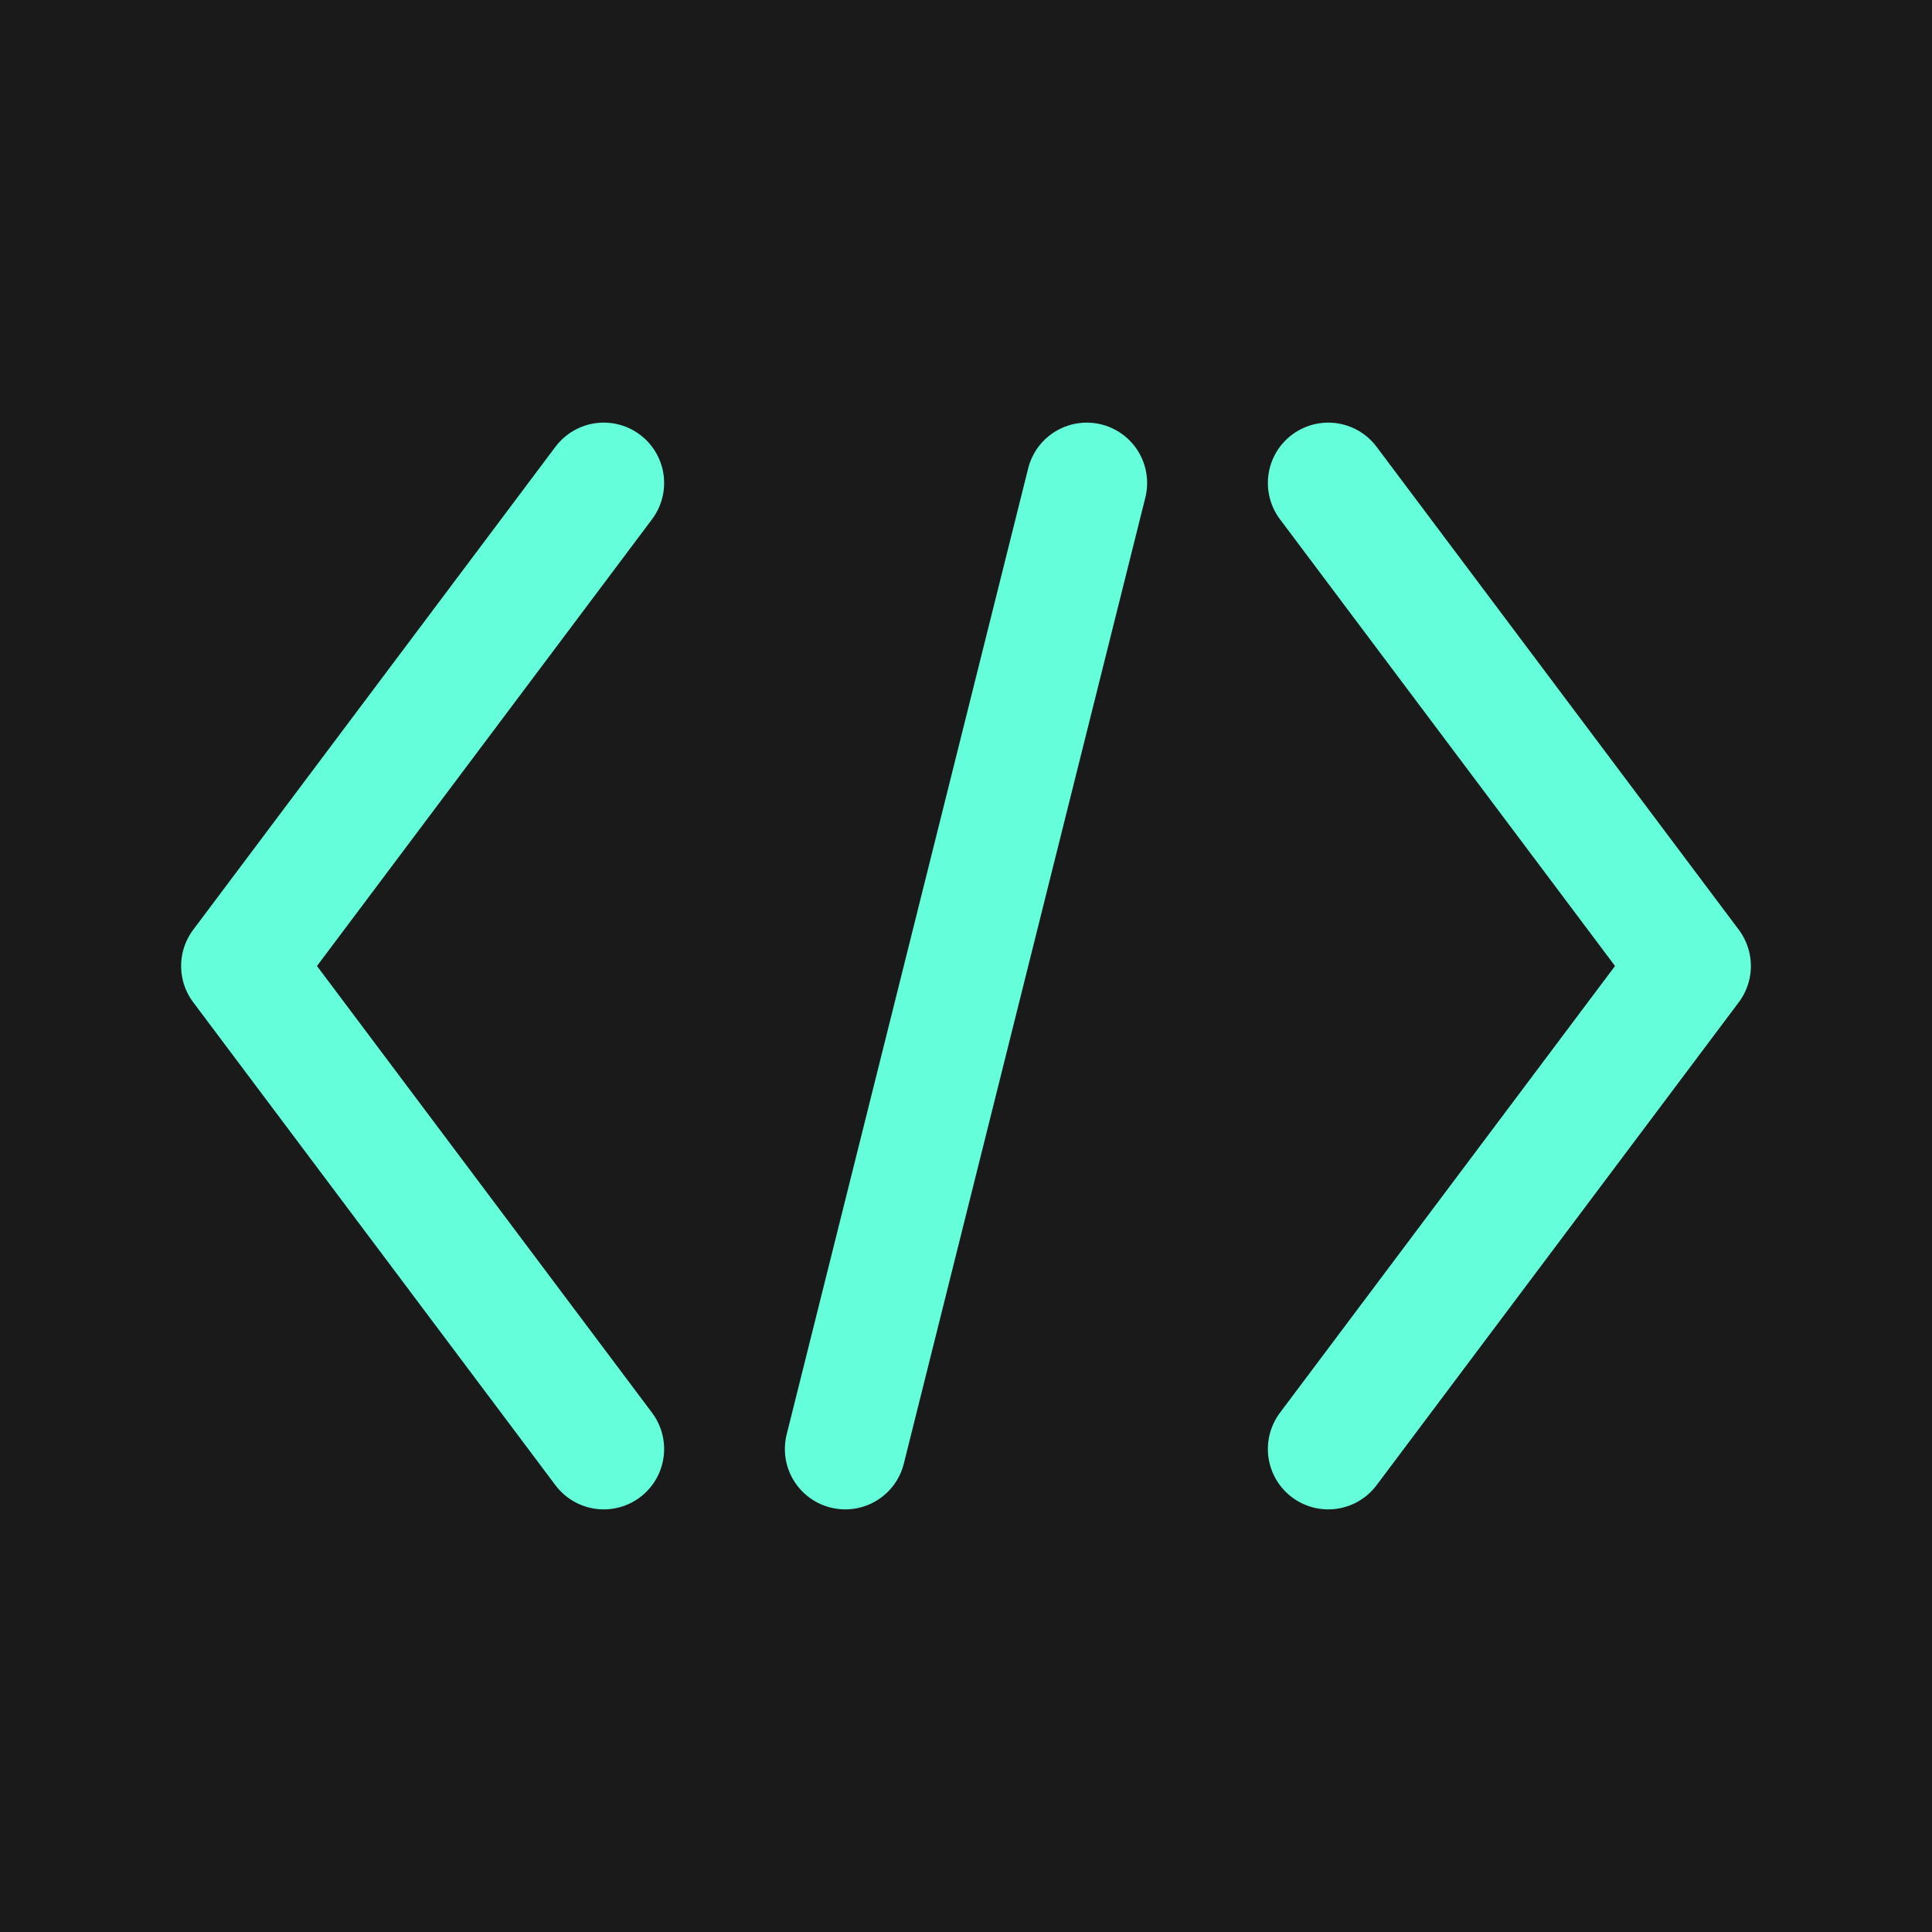
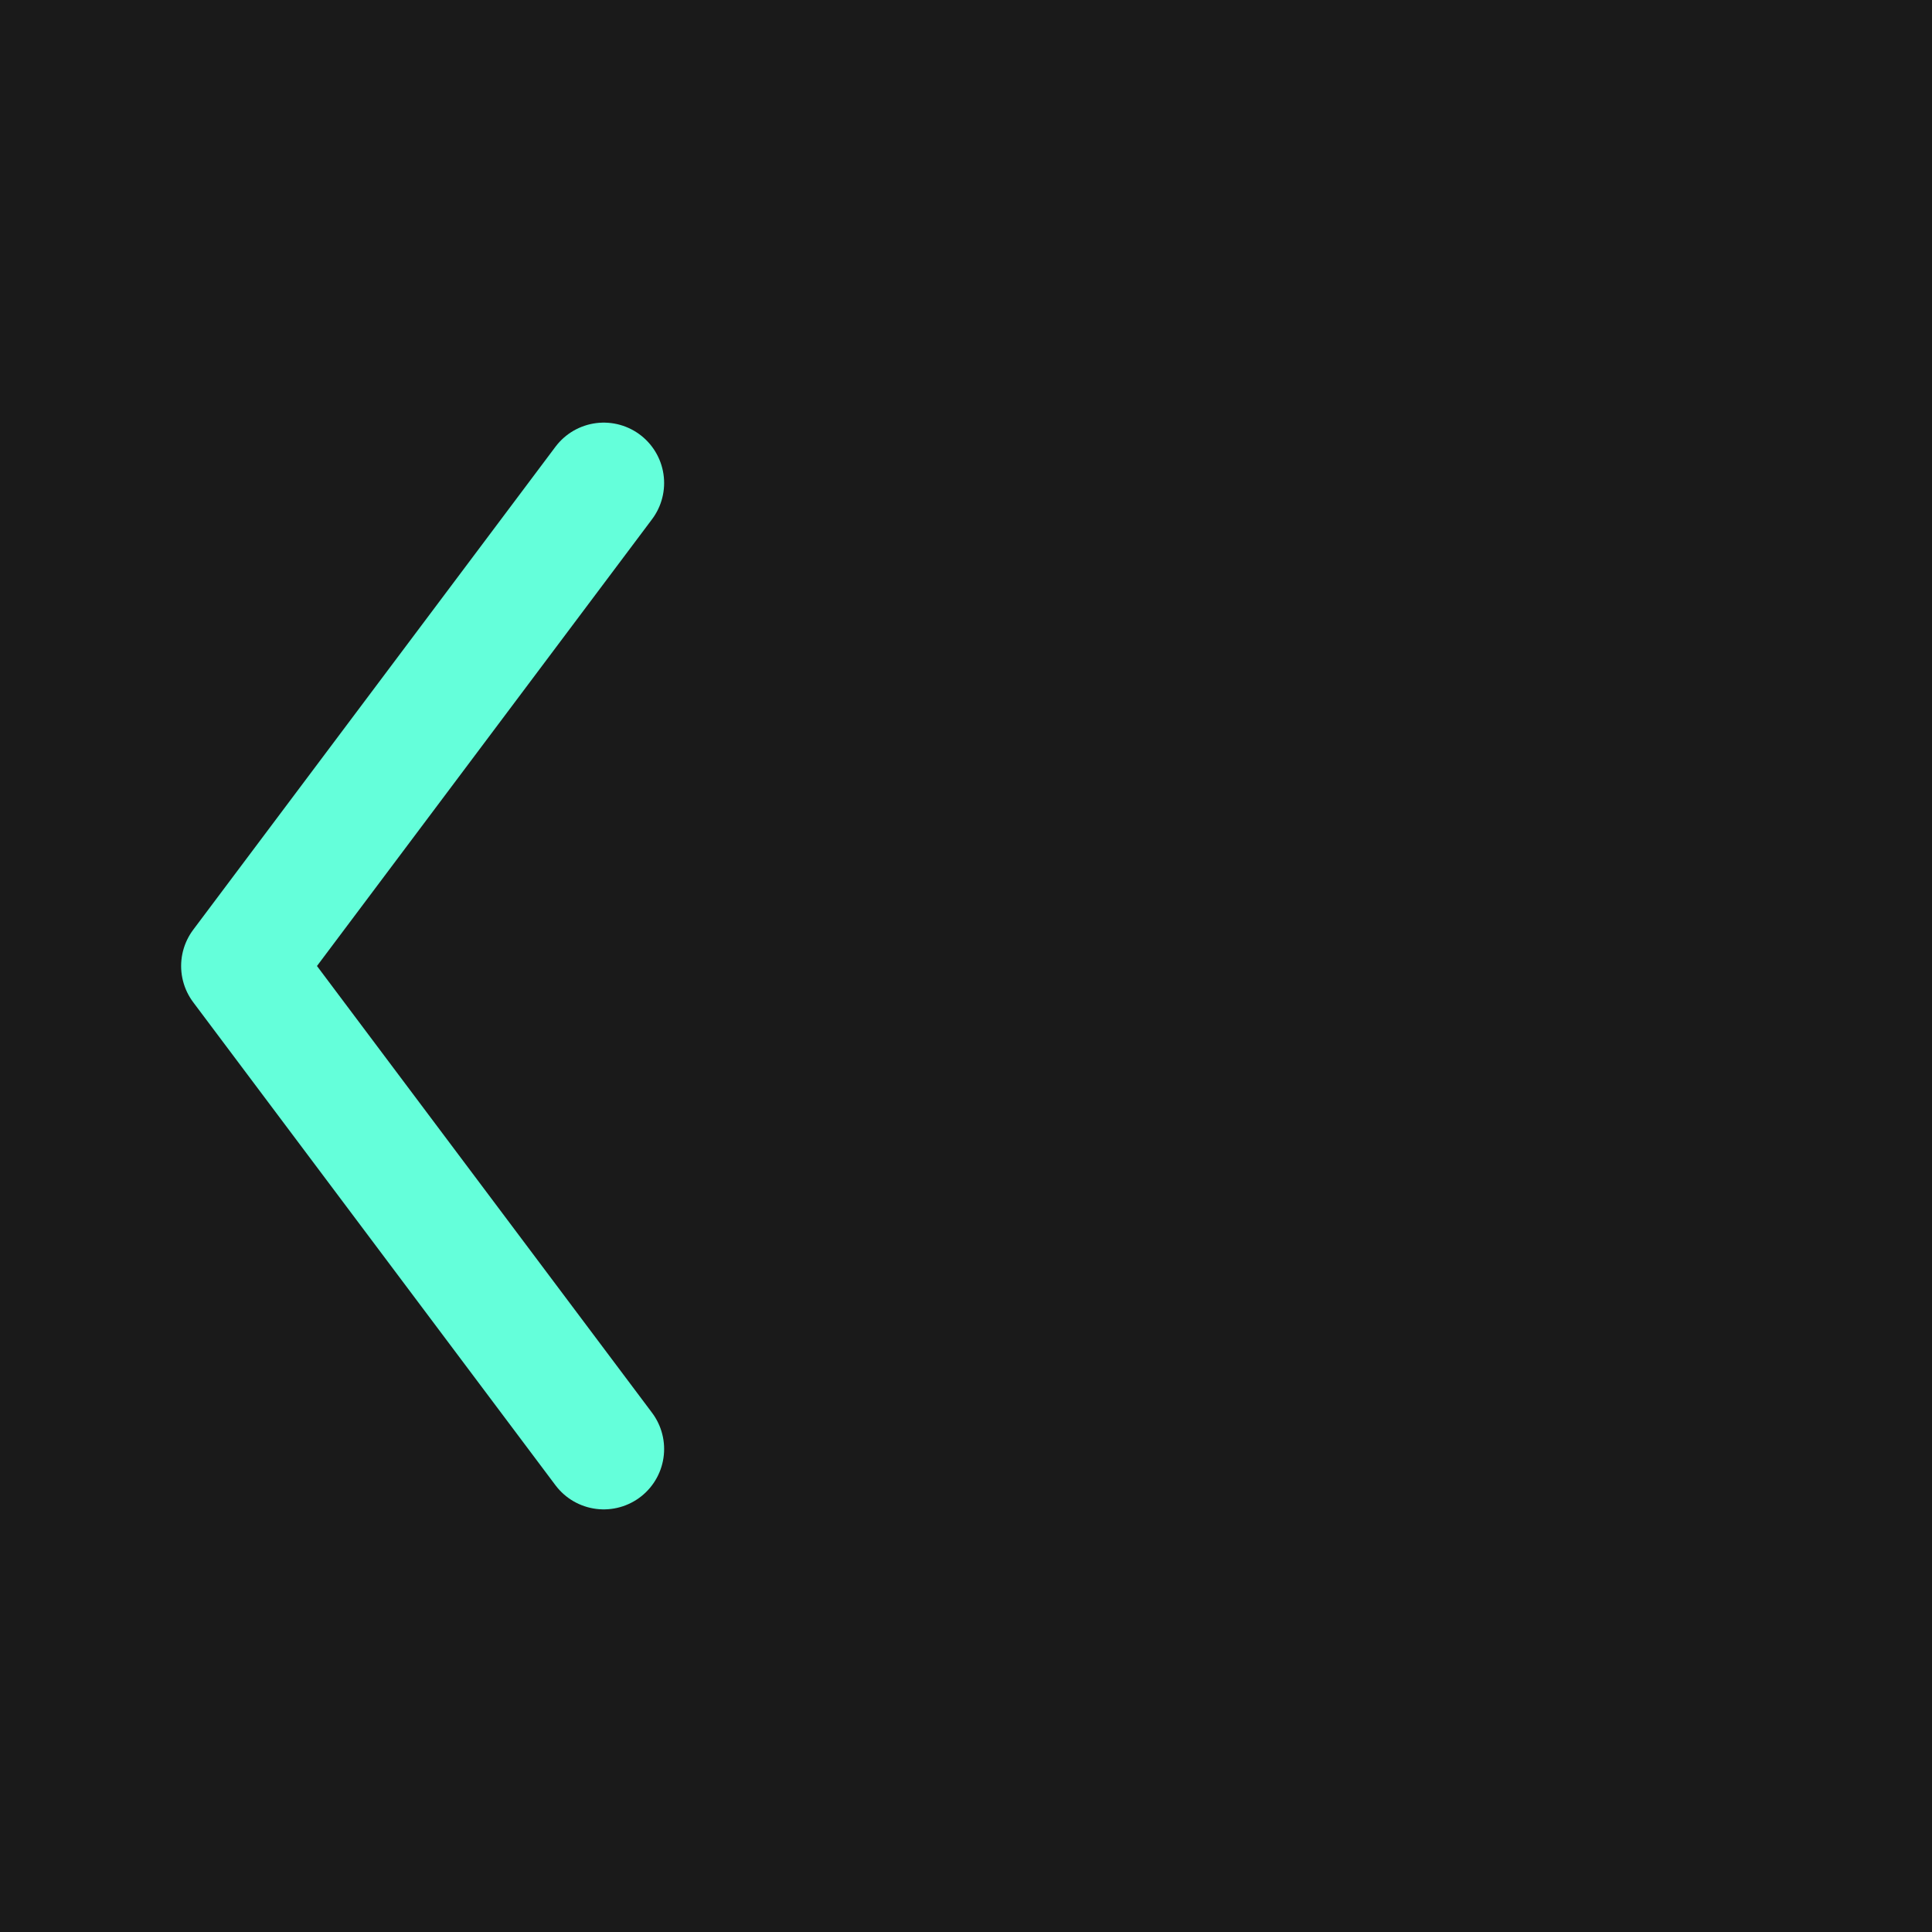
<svg xmlns="http://www.w3.org/2000/svg" width="32" height="32" viewBox="0 0 32 32">
  <rect width="32" height="32" fill="#1A1A1A" />
  <g stroke="#64FFDA" stroke-width="2" fill="none" stroke-linecap="round" stroke-linejoin="round">
    <path d="M10 8L4 16L10 24" />
-     <path d="M22 8L28 16L22 24" />
-     <path d="M18 8L14 24" />
  </g>
</svg>